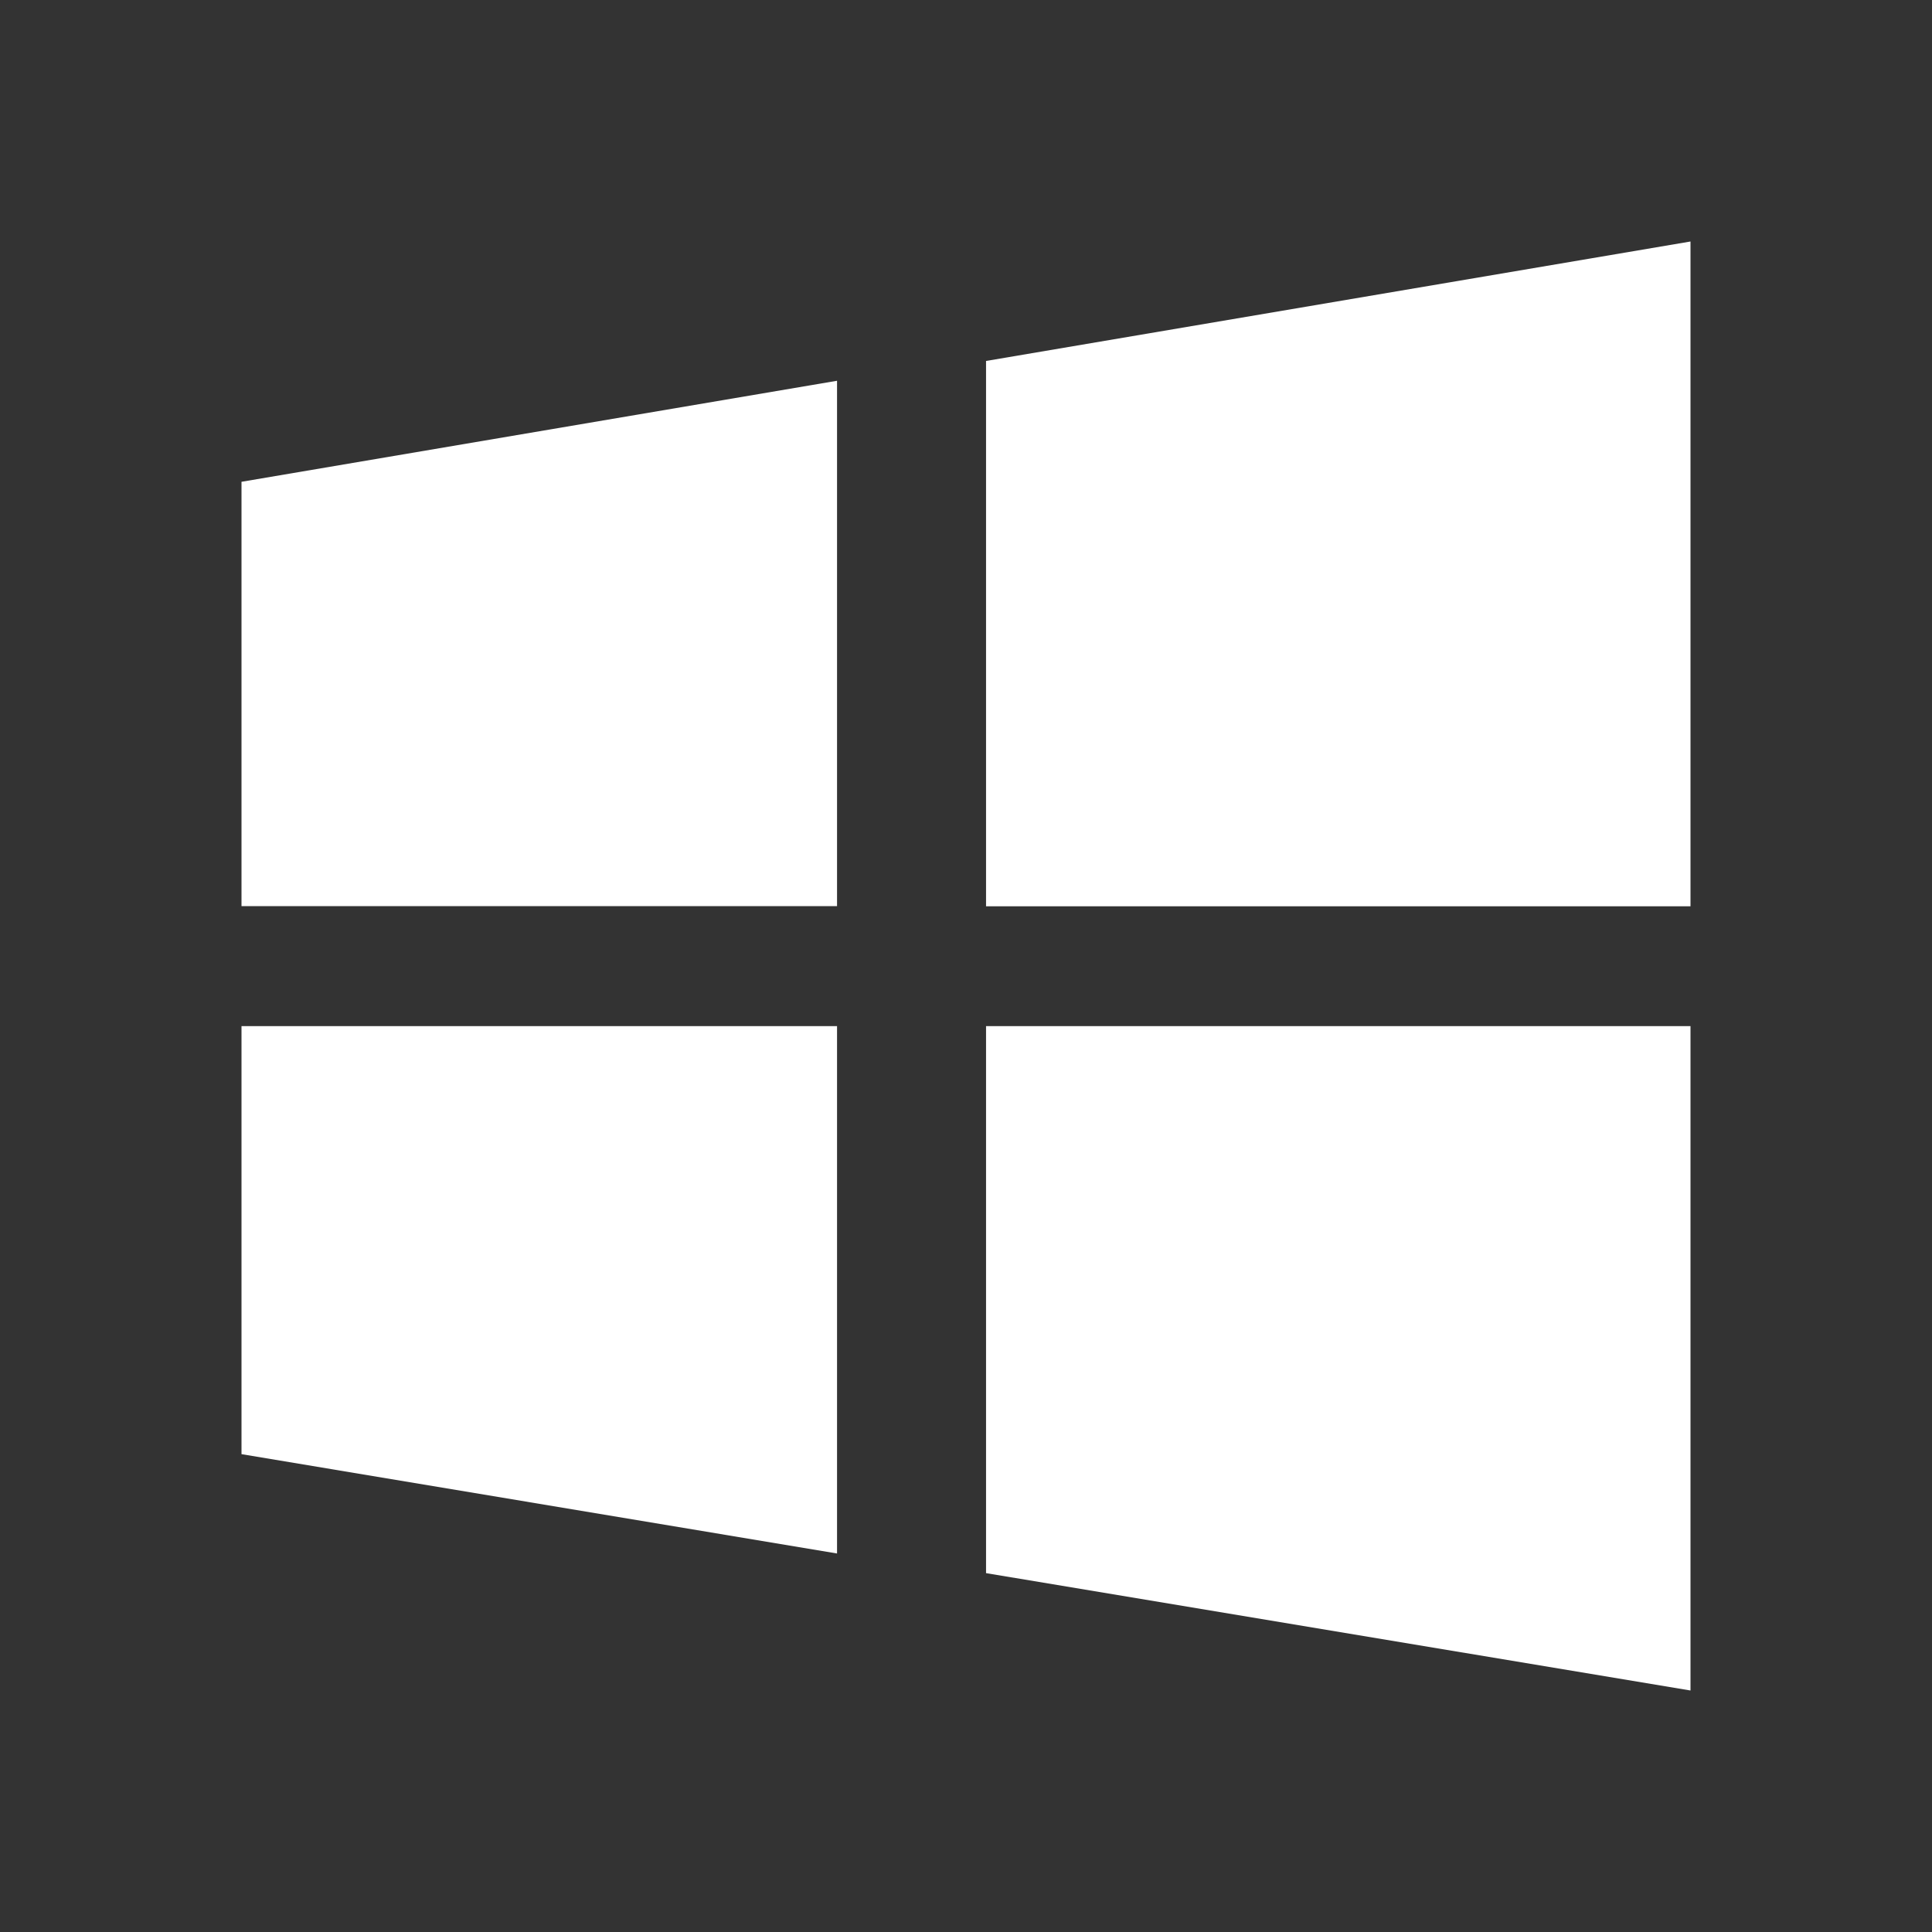
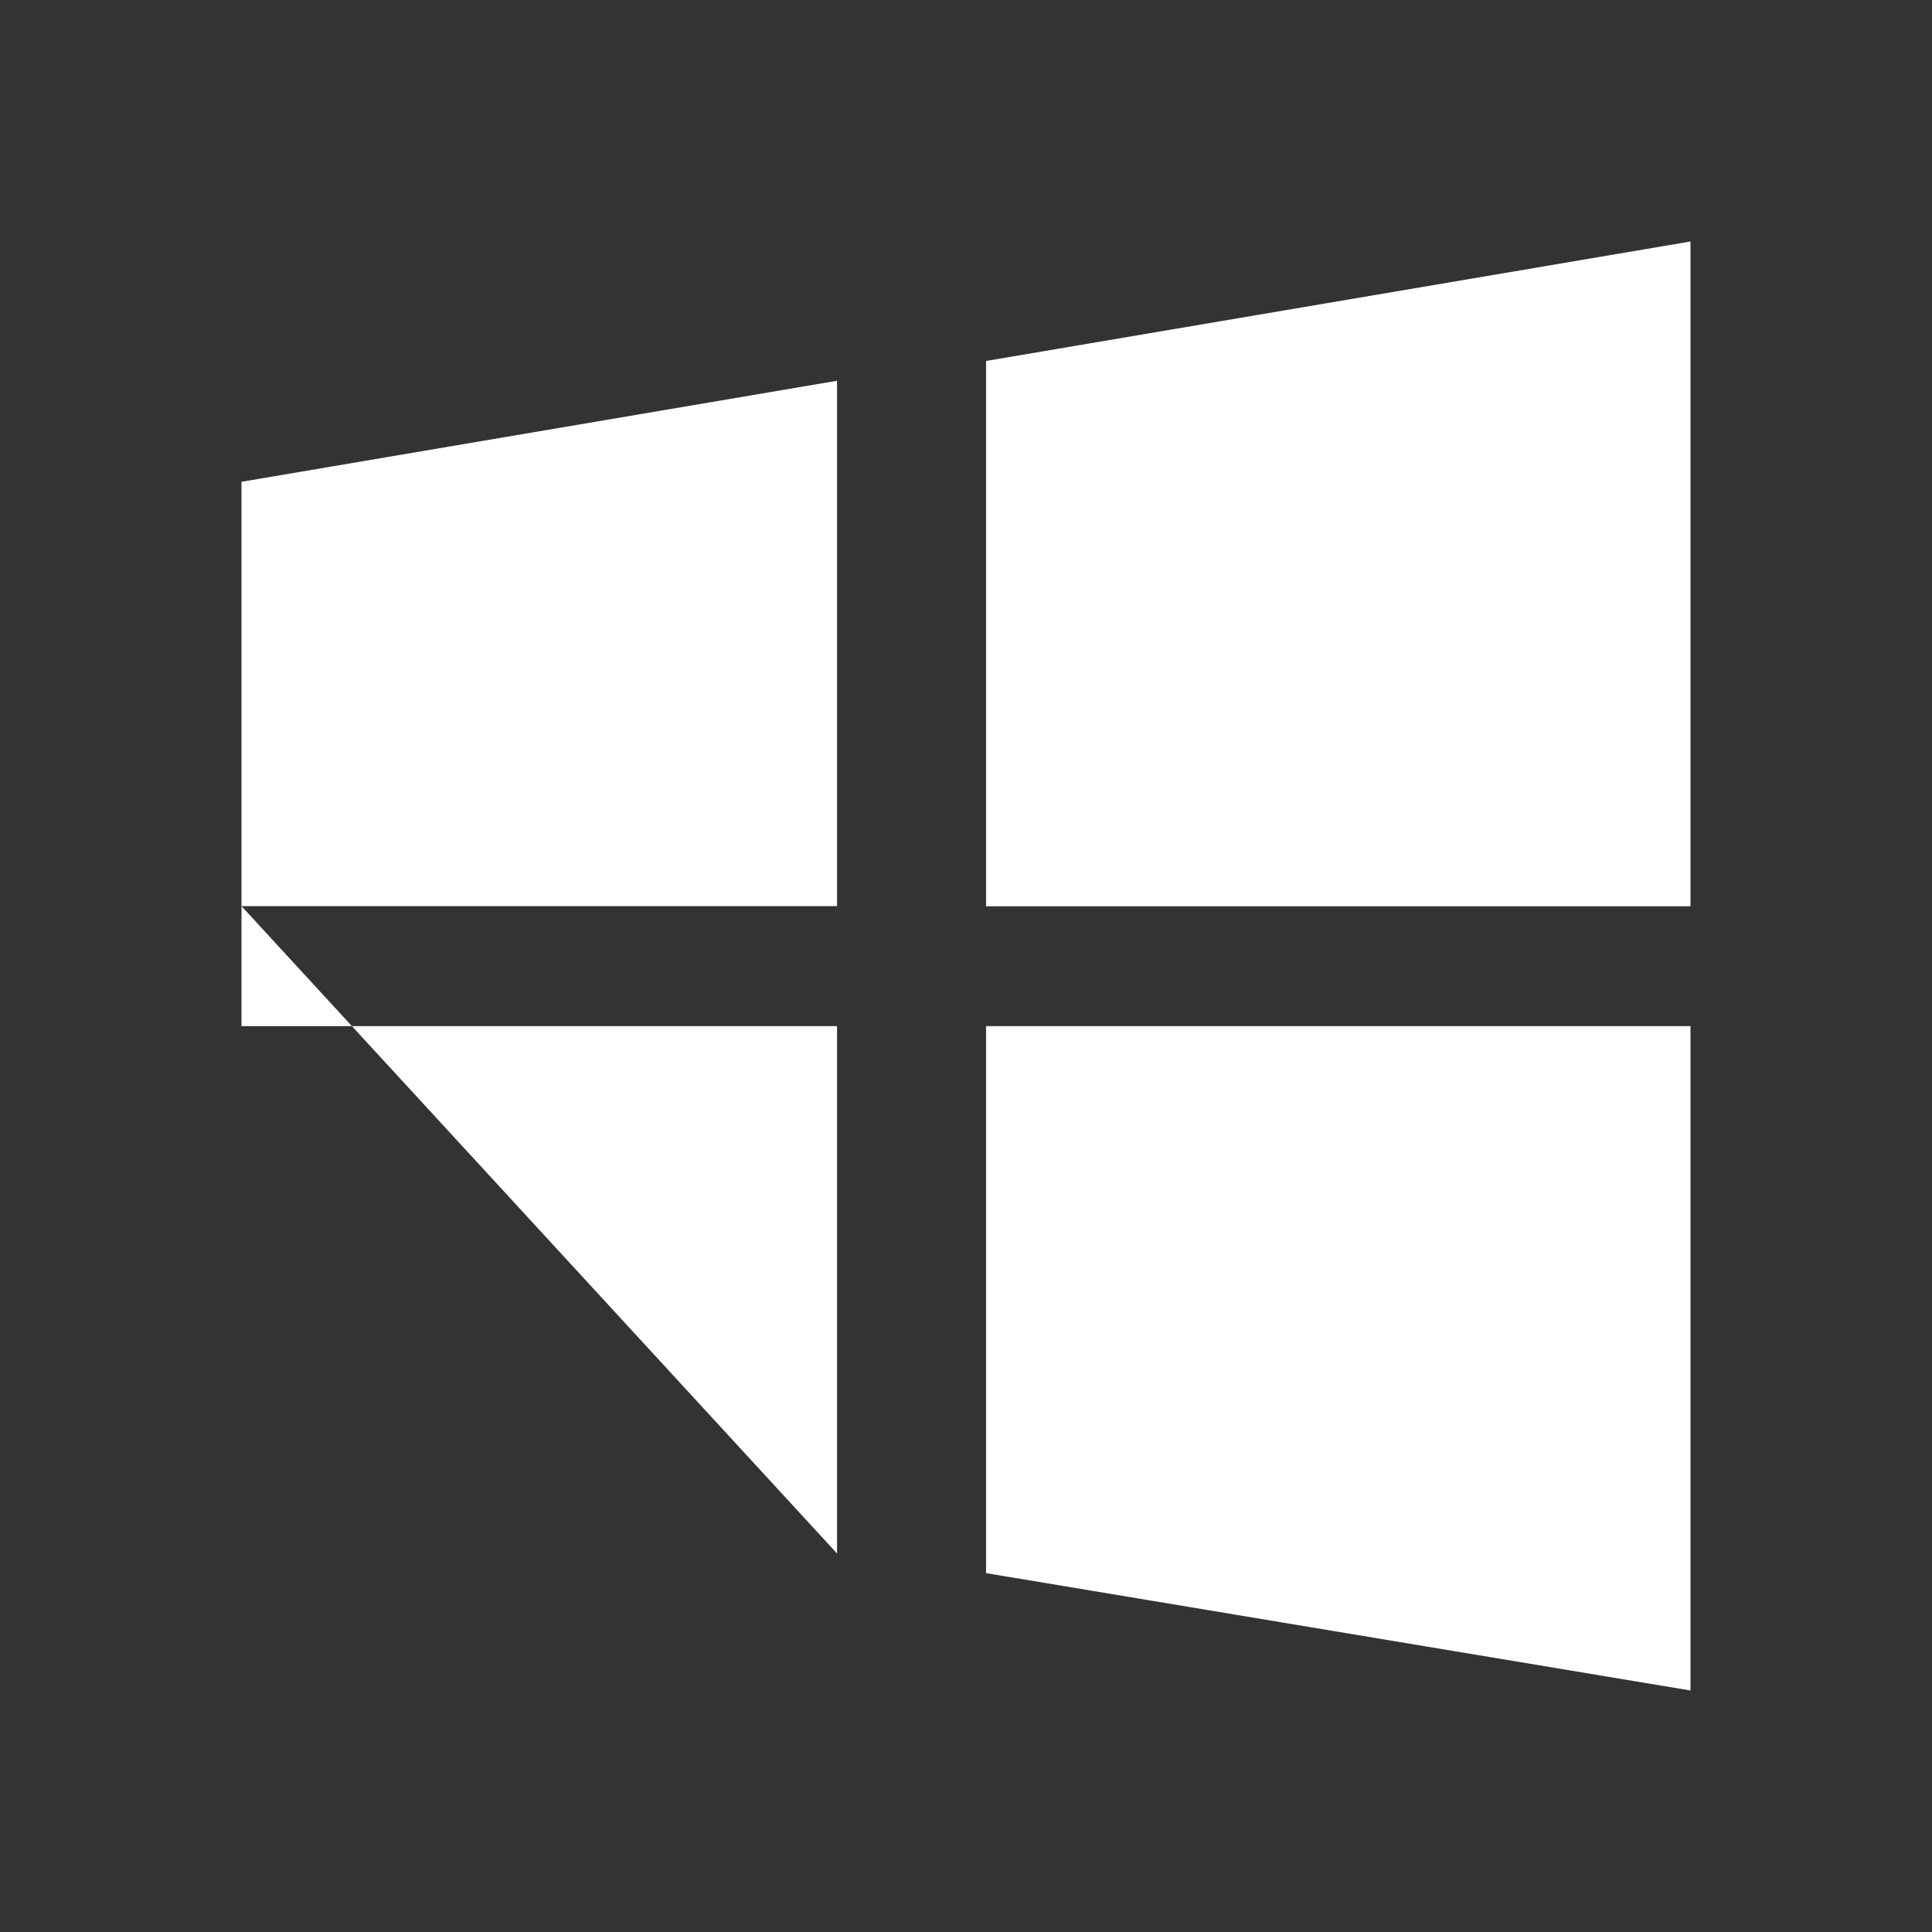
<svg xmlns="http://www.w3.org/2000/svg" width="24" height="24" viewBox="0 0 24 24" fill="none">
  <rect x="0" y="0" width="24" height="24" fill="#333333" stroke="none" />
-   <path fill-rule="evenodd" clip-rule="evenodd" d="M12.249 11.258V4.484L21 3V11.258H12.249ZM21 21L12.249 19.542V12.747H21V21ZM3 11.256H10.398V4.73L3 5.985V11.256ZM10.398 19.298L3 18.064V12.747H10.398V19.298Z" fill="white" />
+   <path fill-rule="evenodd" clip-rule="evenodd" d="M12.249 11.258V4.484L21 3V11.258H12.249ZM21 21L12.249 19.542V12.747H21V21ZM3 11.256H10.398V4.73L3 5.985V11.256ZL3 18.064V12.747H10.398V19.298Z" fill="white" />
</svg>